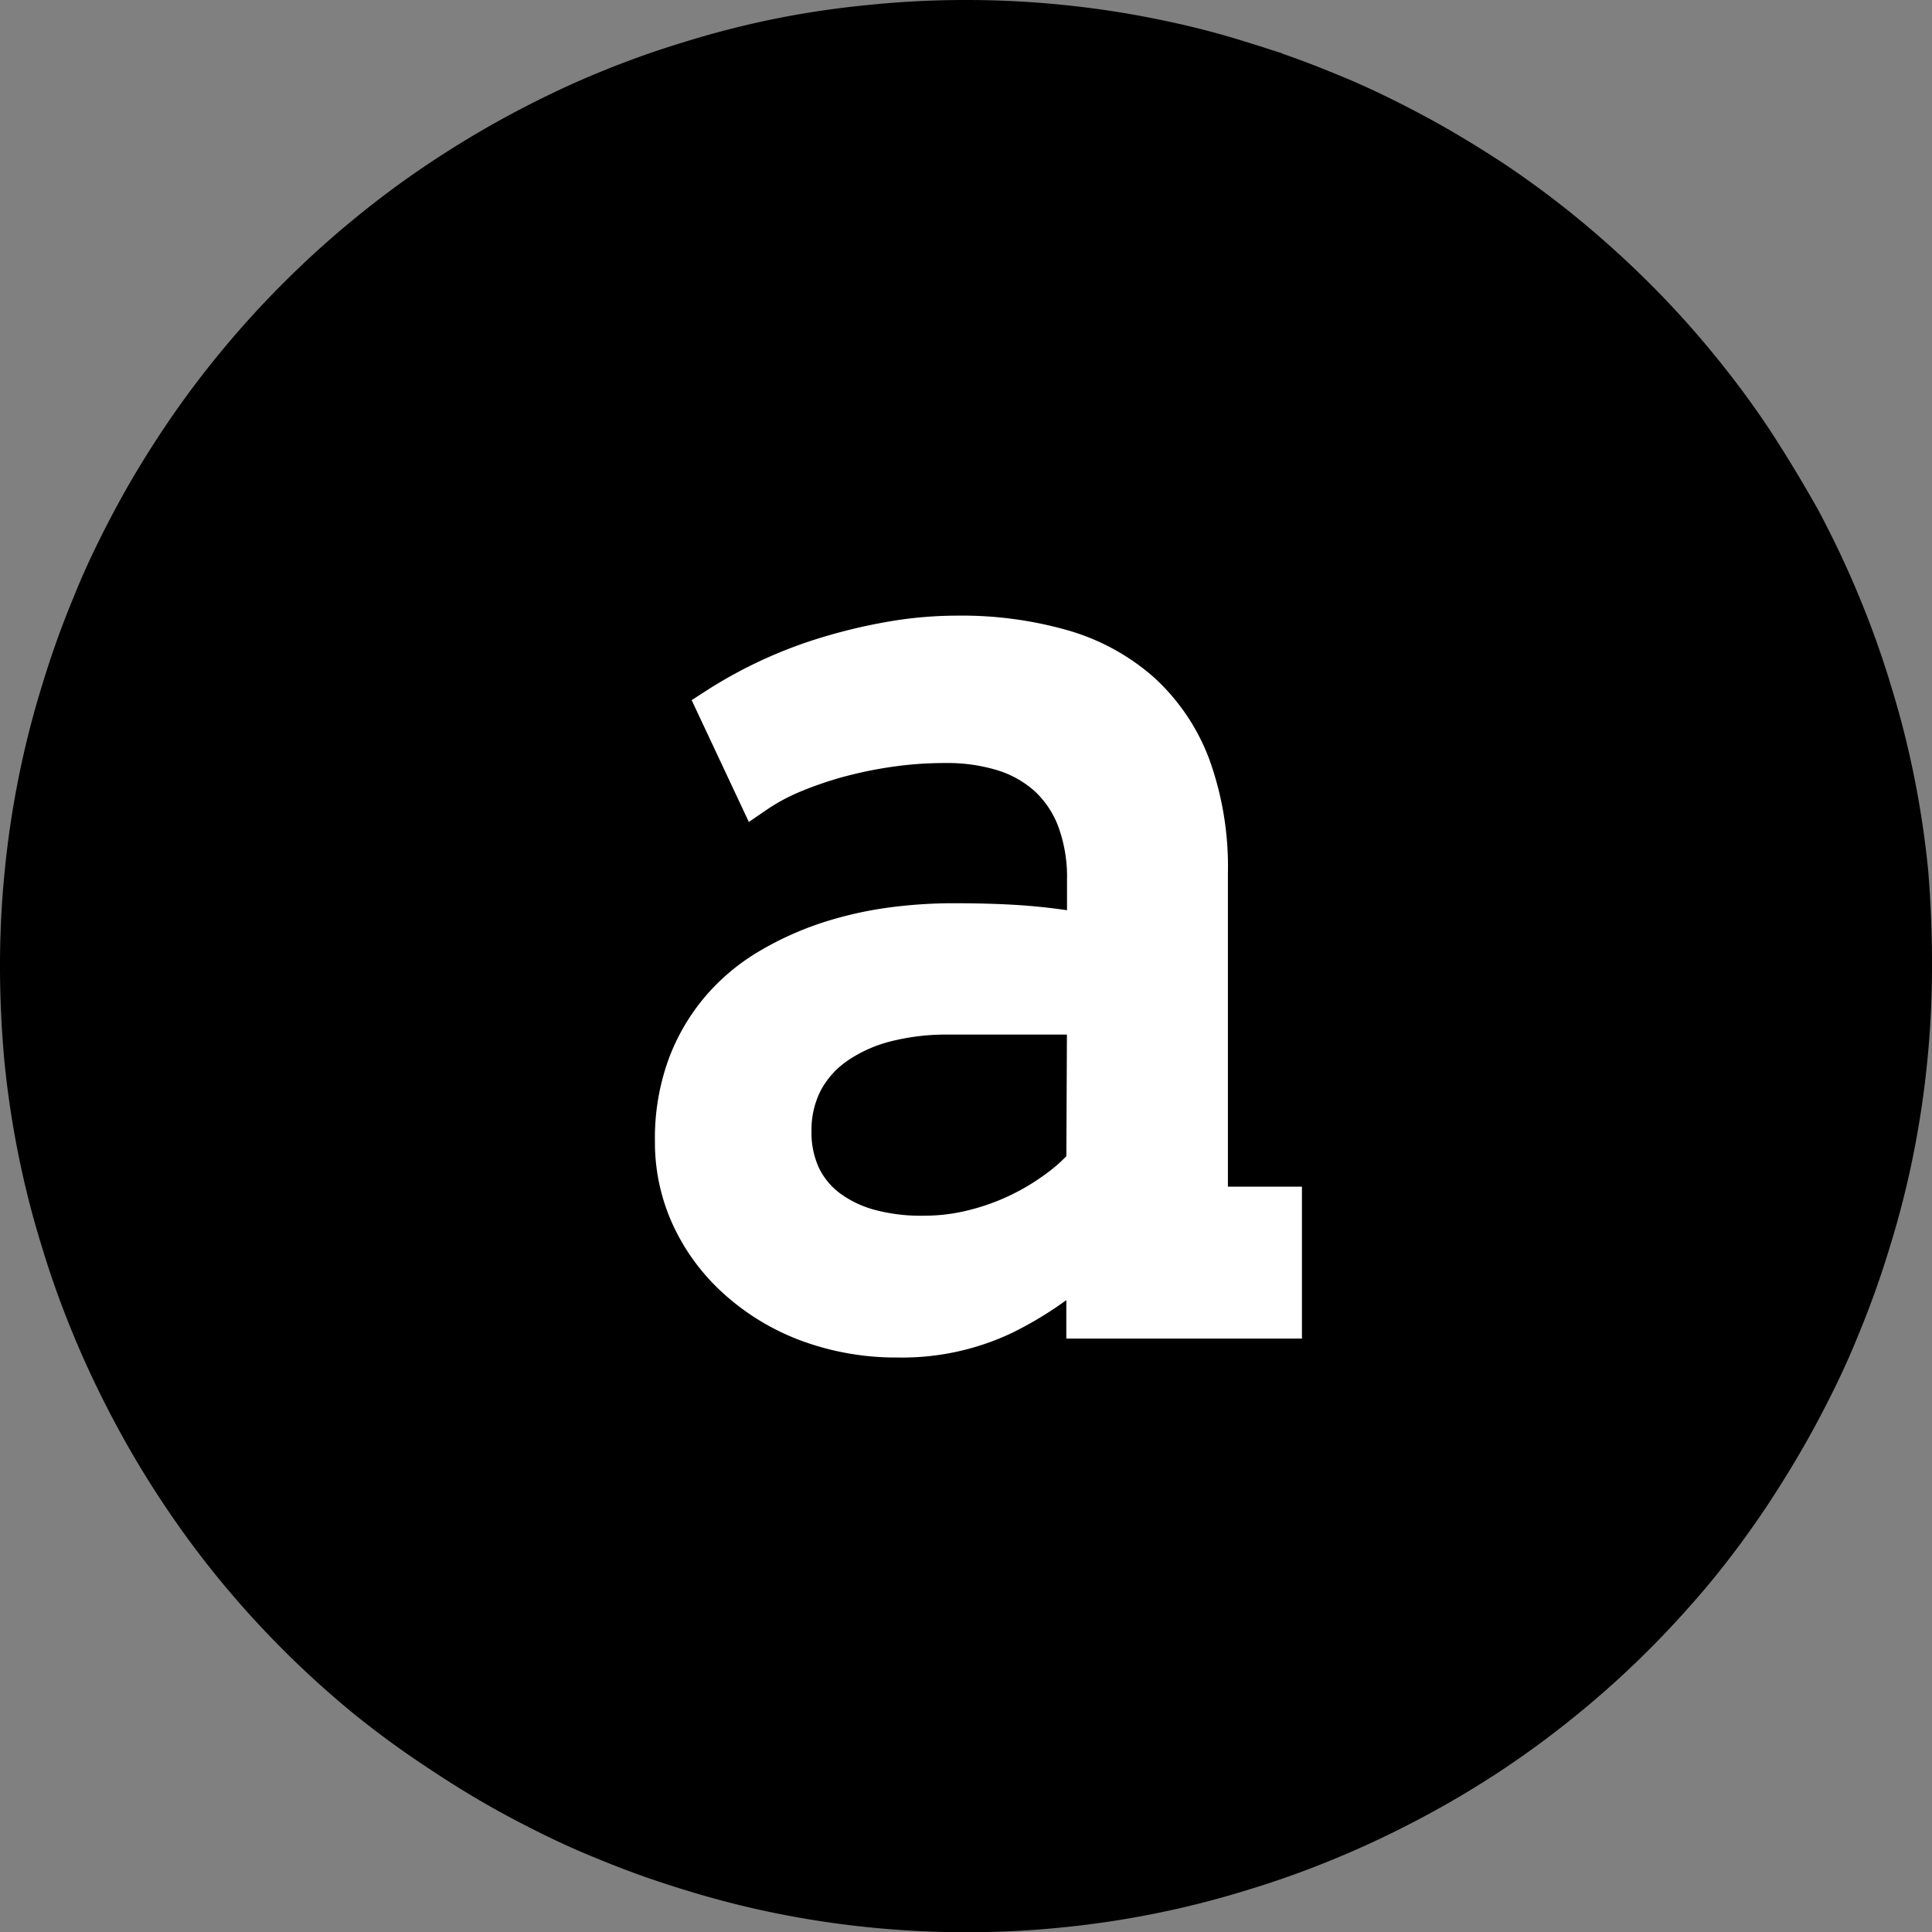
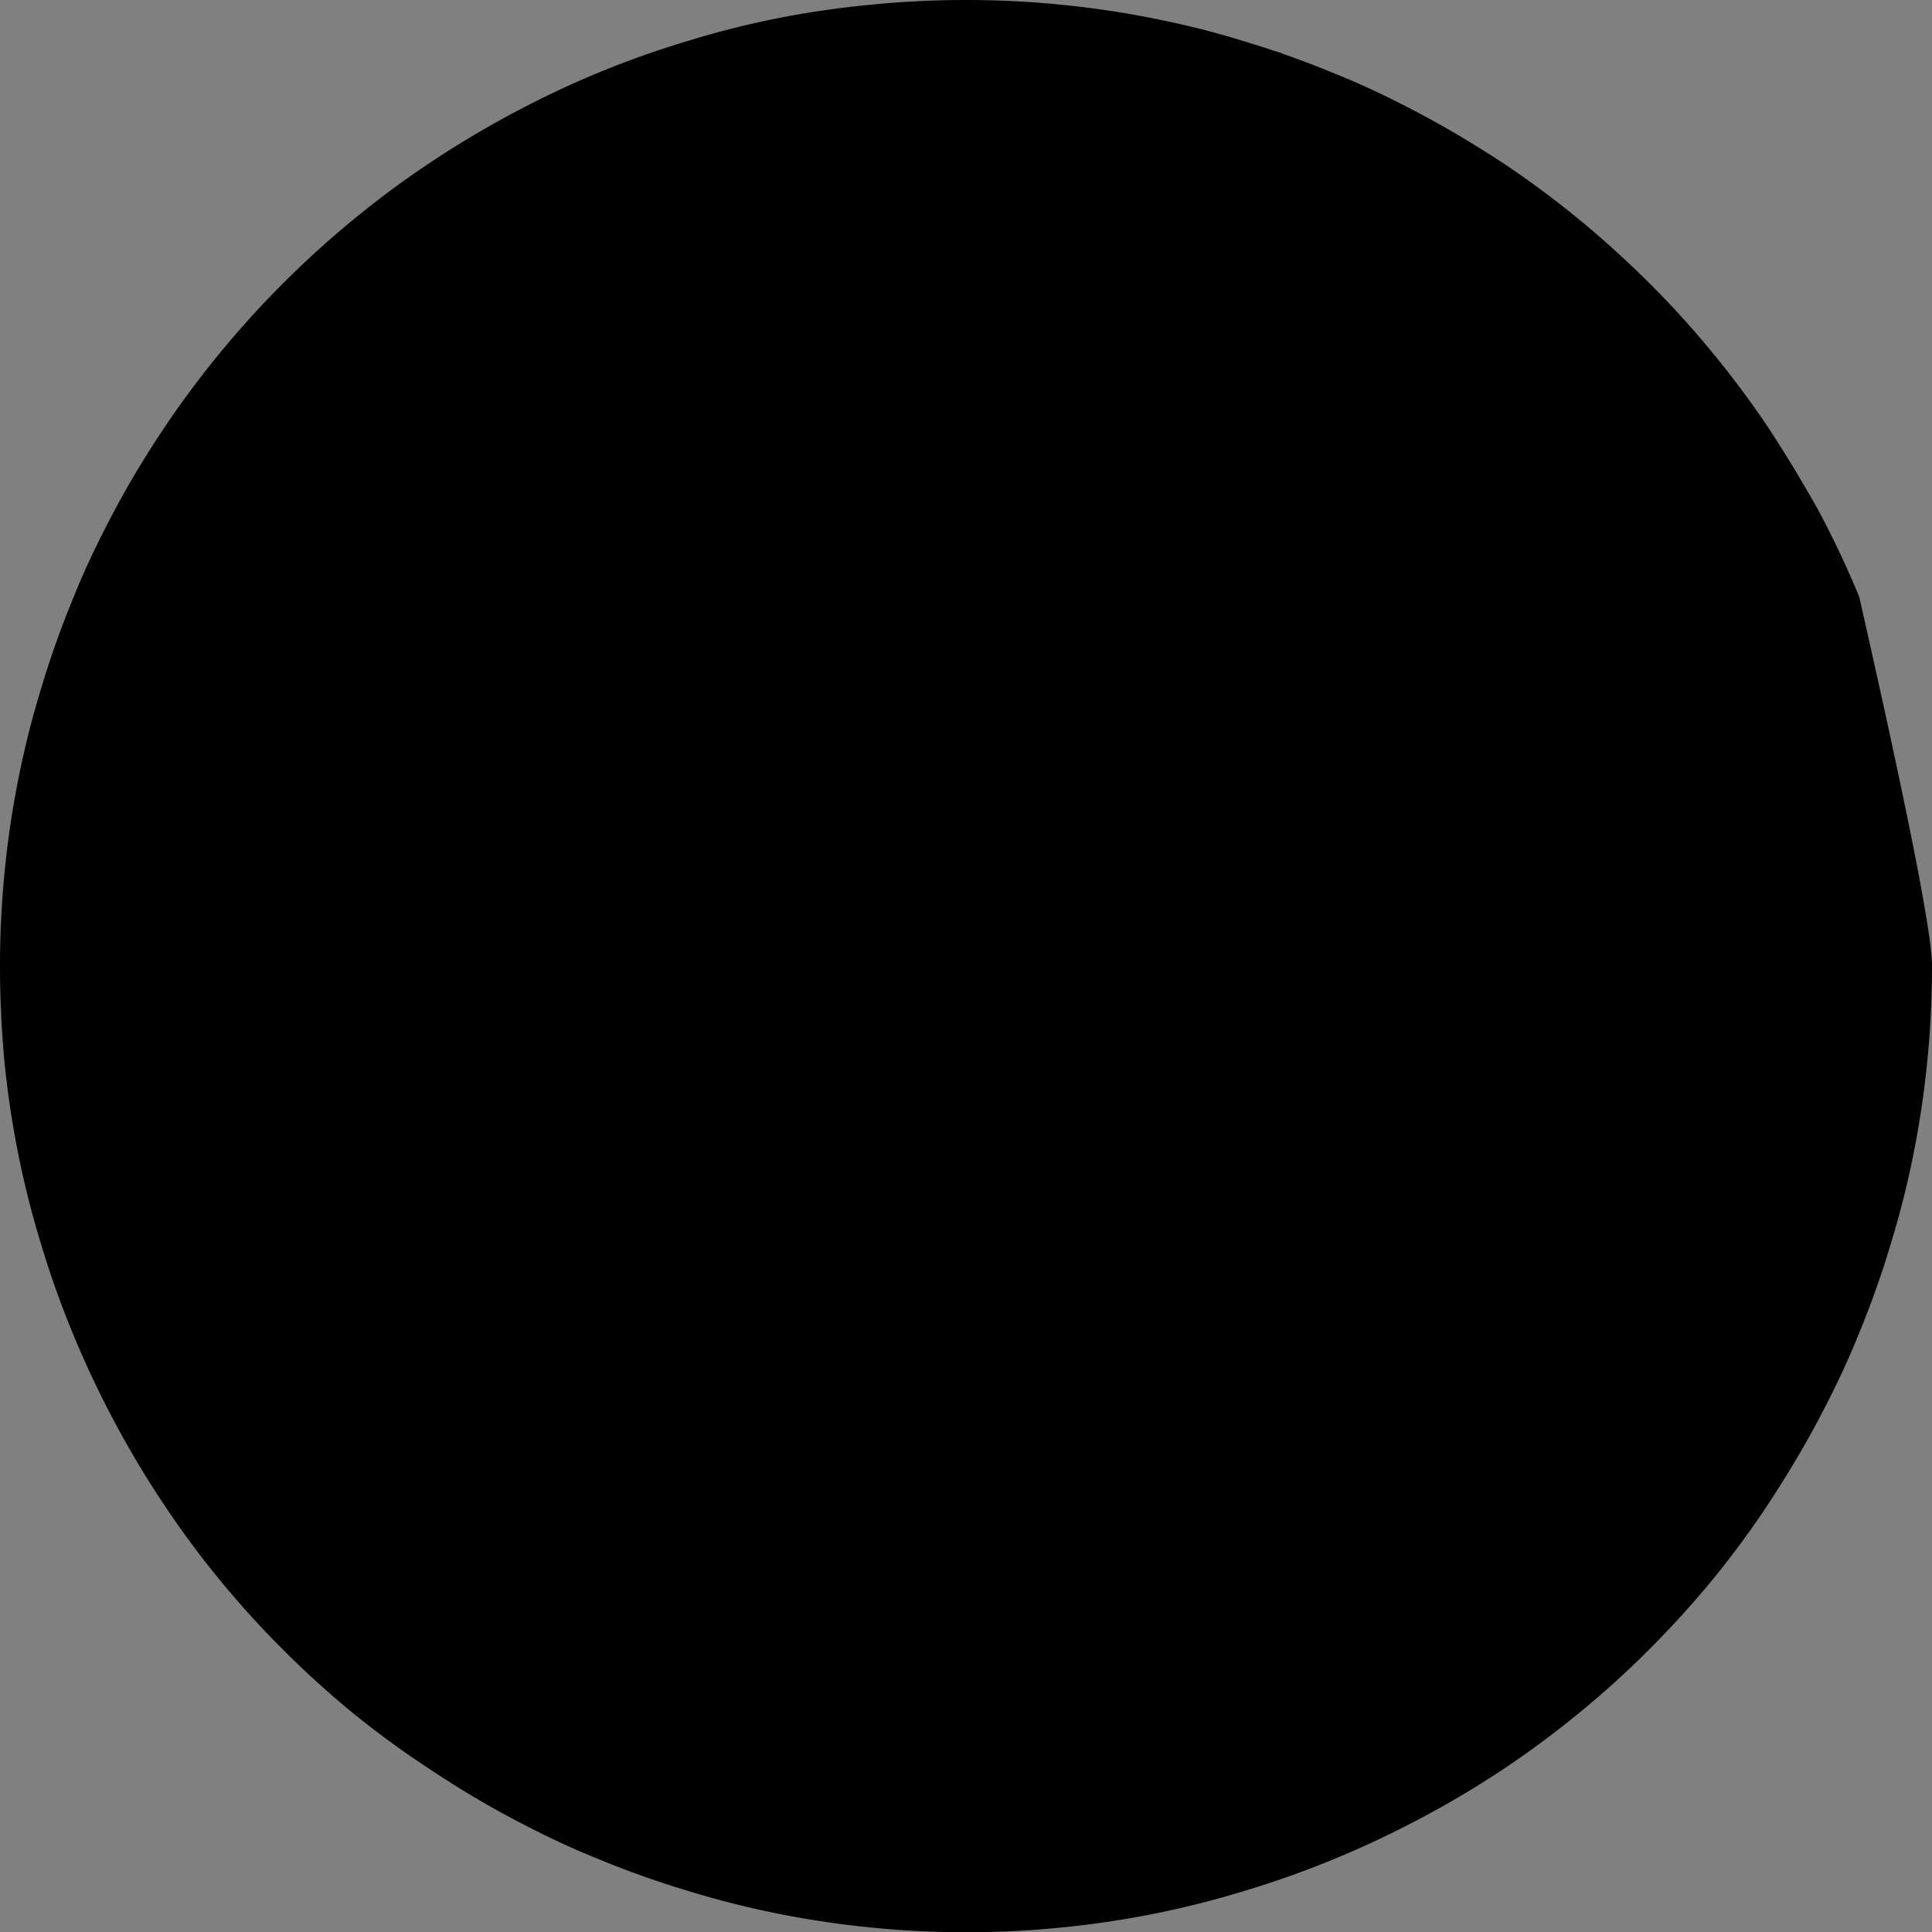
<svg xmlns="http://www.w3.org/2000/svg" viewBox="0 0 166.2 166.2">
  <rect x="0" y="0" width="166.2" height="166.2" fill="#808080" stroke="none" />
  <defs>
    <style>.cls-1{stroke:#000;stroke-miterlimit:10;}.cls-2{fill:#fff;}</style>
  </defs>
  <g id="Layer_2" data-name="Layer 2">
    <g id="Layer_1-2" data-name="Layer 1">
-       <path class="cls-1" d="M165.7,83.1c0,2.71-.13,5.4-.4,8.1a80.14,80.14,0,0,1-1.19,8,78.71,78.71,0,0,1-2,7.87,79.62,79.62,0,0,1-2.73,7.63c-1,2.5-2.19,4.94-3.46,7.33s-2.67,4.7-4.17,7A80.57,80.57,0,0,1,147,135.5q-2.58,3.13-5.44,6t-6,5.44a80.57,80.57,0,0,1-6.51,4.83q-3.38,2.25-7,4.17c-2.39,1.27-4.83,2.43-7.33,3.46a79.62,79.62,0,0,1-7.63,2.73,78.71,78.71,0,0,1-7.87,2,80.14,80.14,0,0,1-8,1.19c-2.7.27-5.39.4-8.1.4s-5.4-.13-8.1-.4a80.14,80.14,0,0,1-8-1.19,78.71,78.71,0,0,1-7.87-2,79.62,79.62,0,0,1-7.63-2.73c-2.5-1-4.94-2.19-7.33-3.46s-4.7-2.67-6.95-4.17A80.57,80.57,0,0,1,30.7,147q-3.14-2.58-6-5.44t-5.44-6A80.57,80.57,0,0,1,14.42,129q-2.25-3.38-4.17-7c-1.27-2.39-2.43-4.83-3.46-7.33a79.62,79.62,0,0,1-2.73-7.63,78.71,78.71,0,0,1-2-7.87,80.14,80.14,0,0,1-1.19-8C.63,88.5.5,85.81.5,83.1S.63,77.7.9,75a80.14,80.14,0,0,1,1.19-8,78.71,78.71,0,0,1,2-7.87,79.62,79.62,0,0,1,2.73-7.63c1-2.5,2.19-4.94,3.46-7.33s2.67-4.7,4.17-6.95a80.57,80.57,0,0,1,4.83-6.51q2.58-3.14,5.44-6t6-5.44a80.57,80.57,0,0,1,6.51-4.83q3.38-2.25,6.95-4.17C46.55,9,49,7.82,51.49,6.79a79.62,79.62,0,0,1,7.63-2.73,78.71,78.71,0,0,1,7.87-2A80.14,80.14,0,0,1,75,.9C77.7.63,80.39.5,83.1.5s5.4.13,8.1.4a80.14,80.14,0,0,1,8,1.19c2.66.53,5.28,1.18,7.87,2a79.62,79.62,0,0,1,7.63,2.73c2.5,1,4.94,2.19,7.33,3.46s4.7,2.67,7,4.17a80.57,80.57,0,0,1,6.51,4.83q3.13,2.58,6,5.44t5.44,6a80.57,80.57,0,0,1,4.83,6.51Q154,40.59,156,44.16c1.27,2.39,2.43,4.83,3.46,7.33a79.62,79.62,0,0,1,2.73,7.63,78.71,78.71,0,0,1,2,7.87,80.14,80.14,0,0,1,1.19,8Q165.71,79.05,165.7,83.1Z" />
-       <path class="cls-2" d="M79.55,106.35a16.83,16.83,0,0,0,4.09-.5,20.18,20.18,0,0,0,7.26-3.35,15.42,15.42,0,0,0,2.6-2.35l.06-13h-12a21.06,21.06,0,0,0-5.46.66,13.51,13.51,0,0,0-4.27,1.94A8.89,8.89,0,0,0,69.08,93a9.85,9.85,0,0,0-.17,8.28,7.67,7.67,0,0,0,2.36,2.82,10.76,10.76,0,0,0,3.62,1.72A17.44,17.44,0,0,0,79.55,106.35Zm14,1.72a29.44,29.44,0,0,1-7.22,5,20.12,20.12,0,0,1-9,1.94,21.58,21.58,0,0,1-7.72-1.33A18.84,18.84,0,0,1,63.48,110a16.53,16.53,0,0,1-4-5.35,15.24,15.24,0,0,1-1.41-6.48,18,18,0,0,1,1.08-6.48,16.26,16.26,0,0,1,2.88-4.9,16.51,16.51,0,0,1,4.21-3.49,25.87,25.87,0,0,1,5-2.27,29.19,29.19,0,0,1,5.37-1.22,40.38,40.38,0,0,1,5.24-.36q4,0,6.7.25a44.74,44.74,0,0,1,4.93.69l0-4.71a14.41,14.41,0,0,0-.88-5.29,9.87,9.87,0,0,0-2.49-3.71,10.3,10.3,0,0,0-3.85-2.19,16.41,16.41,0,0,0-5-.72,33.35,33.35,0,0,0-5,.36,36.4,36.4,0,0,0-4.46,1,31,31,0,0,0-3.82,1.32,18.06,18.06,0,0,0-3,1.58l-3.37-7.14a36.47,36.47,0,0,1,4.48-2.47,39.67,39.67,0,0,1,5.13-1.94,45.43,45.43,0,0,1,5.48-1.27,33.52,33.52,0,0,1,5.51-.47,31.42,31.42,0,0,1,9,1.19A17.28,17.28,0,0,1,98.1,59.6,16.38,16.38,0,0,1,102.37,66a25.6,25.6,0,0,1,1.49,9.22l0,28.69h6.37v9.53H93.5Zm-14,.05a19.27,19.27,0,0,1-5.13-.64,12.55,12.55,0,0,1-4.21-2A9.39,9.39,0,0,1,67.32,102a10.66,10.66,0,0,1-1-4.74,10.55,10.55,0,0,1,4.54-8.93,15.08,15.08,0,0,1,4.83-2.2,22.81,22.81,0,0,1,5.92-.72H95.34l-.07,15.39-.42.5a17.35,17.35,0,0,1-2.9,2.62,21.89,21.89,0,0,1-3.67,2.17,22.4,22.4,0,0,1-4.22,1.48A19.31,19.31,0,0,1,79.55,108.12Zm0-3.54a15.5,15.5,0,0,0,3.68-.45,18.65,18.65,0,0,0,6.62-3.06A13.22,13.22,0,0,0,92.16,99l1.34,1.16H91.73l.06-13h1.77V89h-12a19.31,19.31,0,0,0-5,.6,11.56,11.56,0,0,0-3.7,1.68,7.23,7.23,0,0,0-2.26,2.54,7.42,7.42,0,0,0-.79,3.49,7.18,7.18,0,0,0,.65,3.18,6,6,0,0,0,1.82,2.18,9.06,9.06,0,0,0,3.05,1.43A15.43,15.43,0,0,0,79.55,104.58ZM95.28,104v9.4H93.5v-1.78h16.68v1.78H108.4v-9.53h1.78v1.77H102l.06-30.46a23.67,23.67,0,0,0-1.38-8.58,14.52,14.52,0,0,0-3.79-5.67,15.73,15.73,0,0,0-6.08-3.3,29.45,29.45,0,0,0-8.47-1.12,31.2,31.2,0,0,0-5.22.45,44.3,44.3,0,0,0-5.27,1.22A36.43,36.43,0,0,0,67,60a35.09,35.09,0,0,0-4.27,2.34l-1-1.48,1.6-.76,3.38,7.15L65.14,68l-1-1.46a18.58,18.58,0,0,1,3.26-1.74,32.28,32.28,0,0,1,4-1.41,38.38,38.38,0,0,1,4.67-1A35.63,35.63,0,0,1,81.37,62a18,18,0,0,1,5.56.81,11.91,11.91,0,0,1,4.5,2.56,11.65,11.65,0,0,1,2.95,4.37,16.25,16.25,0,0,1,1,6l-.08,6.85-2.1-.42a43.6,43.6,0,0,0-4.74-.67q-2.64-.24-6.54-.24a38.65,38.65,0,0,0-5,.35,27.34,27.34,0,0,0-5,1.14,24.1,24.1,0,0,0-4.69,2.12A14.77,14.77,0,0,0,63.41,88a14.47,14.47,0,0,0-2.56,4.37,16.16,16.16,0,0,0-1,5.85A13.54,13.54,0,0,0,61.13,104a14.7,14.7,0,0,0,3.54,4.77,17.31,17.31,0,0,0,5.5,3.29,20,20,0,0,0,7.1,1.21,18.54,18.54,0,0,0,8.23-1.76,27.88,27.88,0,0,0,6.8-4.69Zm-.57,5.38a31.47,31.47,0,0,1-7.65,5.28,22,22,0,0,1-9.79,2.12,23.51,23.51,0,0,1-8.35-1.45,20.6,20.6,0,0,1-6.62-4,18.25,18.25,0,0,1-4.39-5.91,17,17,0,0,1-1.57-7.23,19.92,19.92,0,0,1,1.19-7.11,18,18,0,0,1,3.2-5.43,18.41,18.41,0,0,1,4.65-3.86,27.41,27.41,0,0,1,5.39-2.43,32.76,32.76,0,0,1,5.69-1.29,42.12,42.12,0,0,1,5.47-.37q4.06,0,6.86.25a48.21,48.21,0,0,1,5.12.72l-.35,1.74-1.77,0,0-4.71a12.56,12.56,0,0,0-.76-4.62,8,8,0,0,0-2-3,8.59,8.59,0,0,0-3.2-1.81,14.62,14.62,0,0,0-4.47-.63,31.21,31.21,0,0,0-4.72.34,35.13,35.13,0,0,0-4.24.89,30.79,30.79,0,0,0-3.6,1.25,16.33,16.33,0,0,0-2.67,1.42l-1.71,1.17L59.5,60.23l1.3-.84a39.51,39.51,0,0,1,10.07-4.61,47.2,47.2,0,0,1,5.7-1.33,34.85,34.85,0,0,1,5.8-.49,33.16,33.16,0,0,1,9.48,1.26,19.19,19.19,0,0,1,7.44,4.07,18.16,18.16,0,0,1,4.73,7,27.19,27.19,0,0,1,1.61,9.87l0,28.69h-1.77v-1.77H112v13.07H91.73v-7.09H93.5Z" />
+       <path class="cls-1" d="M165.7,83.1c0,2.71-.13,5.4-.4,8.1a80.14,80.14,0,0,1-1.19,8,78.71,78.71,0,0,1-2,7.87,79.62,79.62,0,0,1-2.73,7.63c-1,2.5-2.19,4.94-3.46,7.33s-2.67,4.7-4.17,7A80.57,80.57,0,0,1,147,135.5q-2.58,3.13-5.44,6t-6,5.44a80.57,80.57,0,0,1-6.51,4.83q-3.38,2.25-7,4.17c-2.39,1.27-4.83,2.43-7.33,3.46a79.62,79.62,0,0,1-7.63,2.73,78.71,78.71,0,0,1-7.87,2,80.14,80.14,0,0,1-8,1.19c-2.7.27-5.39.4-8.1.4s-5.4-.13-8.1-.4a80.14,80.14,0,0,1-8-1.19,78.71,78.71,0,0,1-7.87-2,79.62,79.62,0,0,1-7.63-2.73c-2.5-1-4.94-2.19-7.33-3.46s-4.7-2.67-6.95-4.17A80.57,80.57,0,0,1,30.7,147q-3.14-2.58-6-5.44t-5.44-6A80.57,80.57,0,0,1,14.42,129q-2.25-3.38-4.17-7c-1.27-2.39-2.43-4.83-3.46-7.33a79.62,79.62,0,0,1-2.73-7.63,78.71,78.71,0,0,1-2-7.87,80.14,80.14,0,0,1-1.19-8C.63,88.5.5,85.81.5,83.1S.63,77.7.9,75a80.14,80.14,0,0,1,1.19-8,78.71,78.71,0,0,1,2-7.87,79.62,79.62,0,0,1,2.73-7.63c1-2.5,2.19-4.94,3.46-7.33s2.67-4.7,4.17-6.95a80.57,80.57,0,0,1,4.83-6.51q2.58-3.14,5.44-6t6-5.44a80.57,80.57,0,0,1,6.51-4.83q3.38-2.25,6.95-4.17C46.55,9,49,7.82,51.49,6.79a79.62,79.62,0,0,1,7.63-2.73,78.71,78.71,0,0,1,7.87-2A80.14,80.14,0,0,1,75,.9C77.7.63,80.39.5,83.1.5s5.4.13,8.1.4a80.14,80.14,0,0,1,8,1.19c2.66.53,5.28,1.18,7.87,2a79.62,79.62,0,0,1,7.63,2.73c2.5,1,4.94,2.19,7.33,3.46s4.7,2.67,7,4.17a80.57,80.57,0,0,1,6.51,4.83q3.13,2.58,6,5.44t5.44,6a80.57,80.57,0,0,1,4.83,6.51Q154,40.59,156,44.16c1.27,2.39,2.43,4.83,3.46,7.33Q165.71,79.05,165.7,83.1Z" />
    </g>
  </g>
</svg>